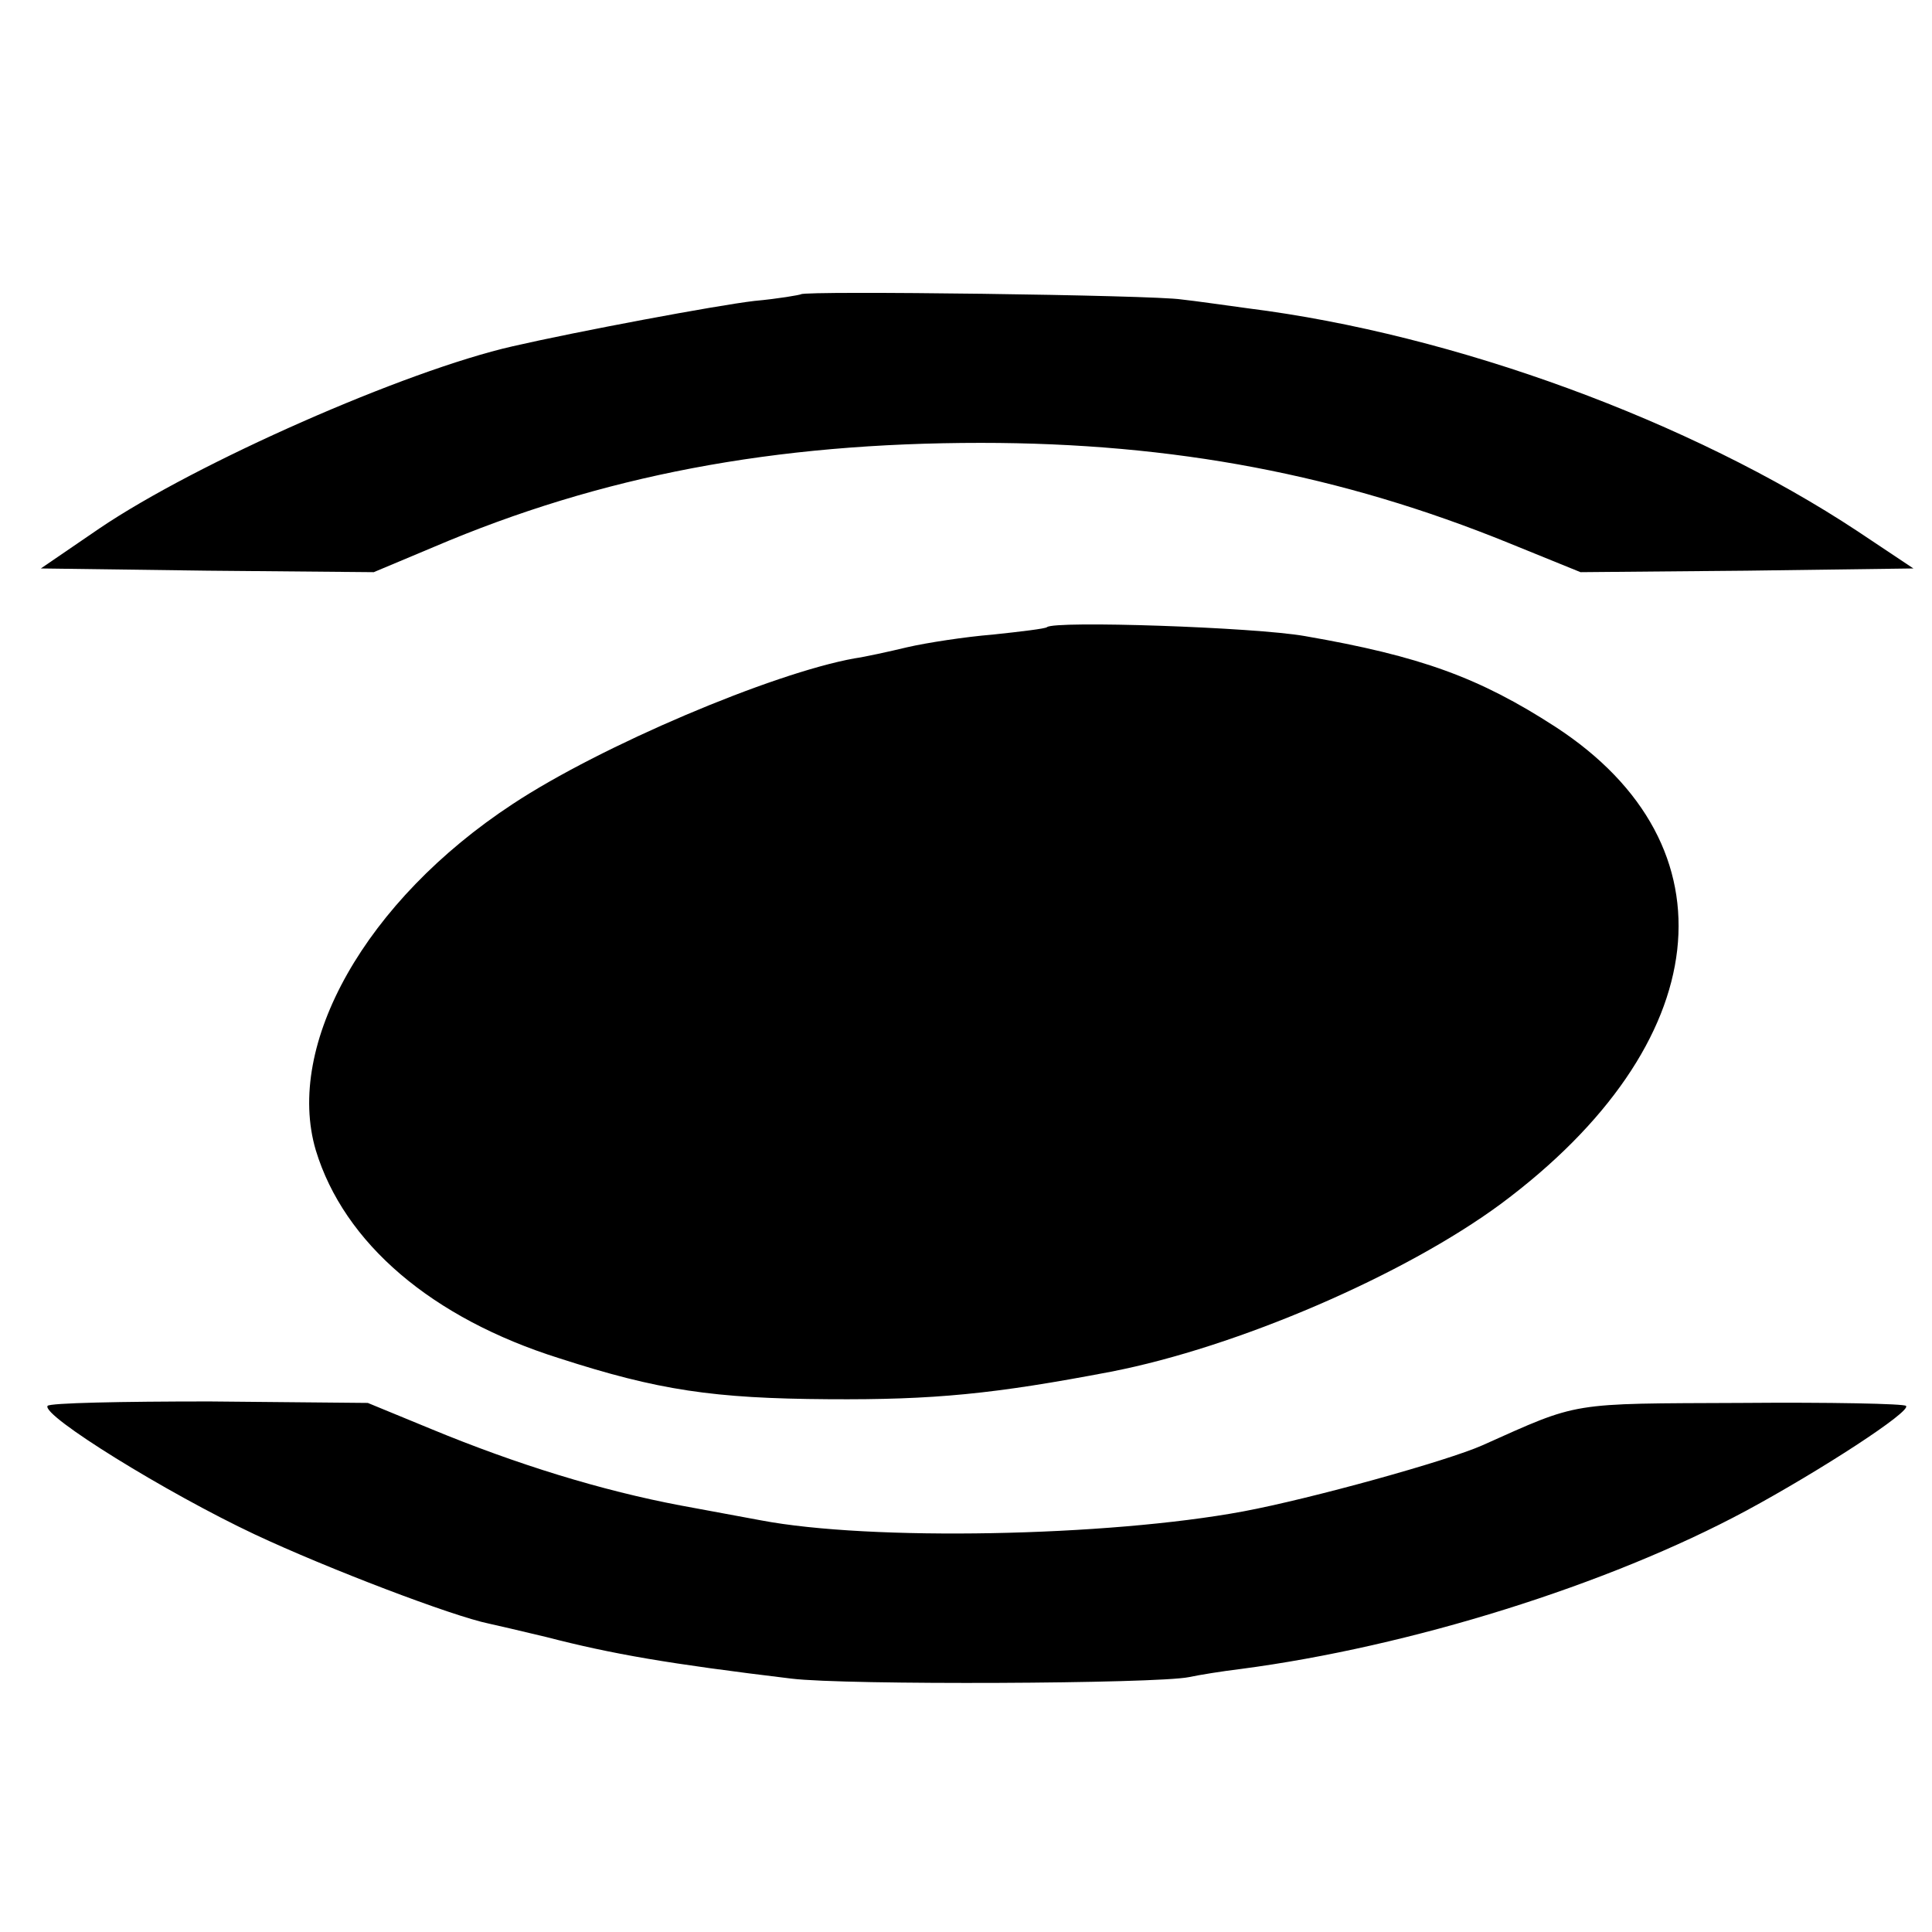
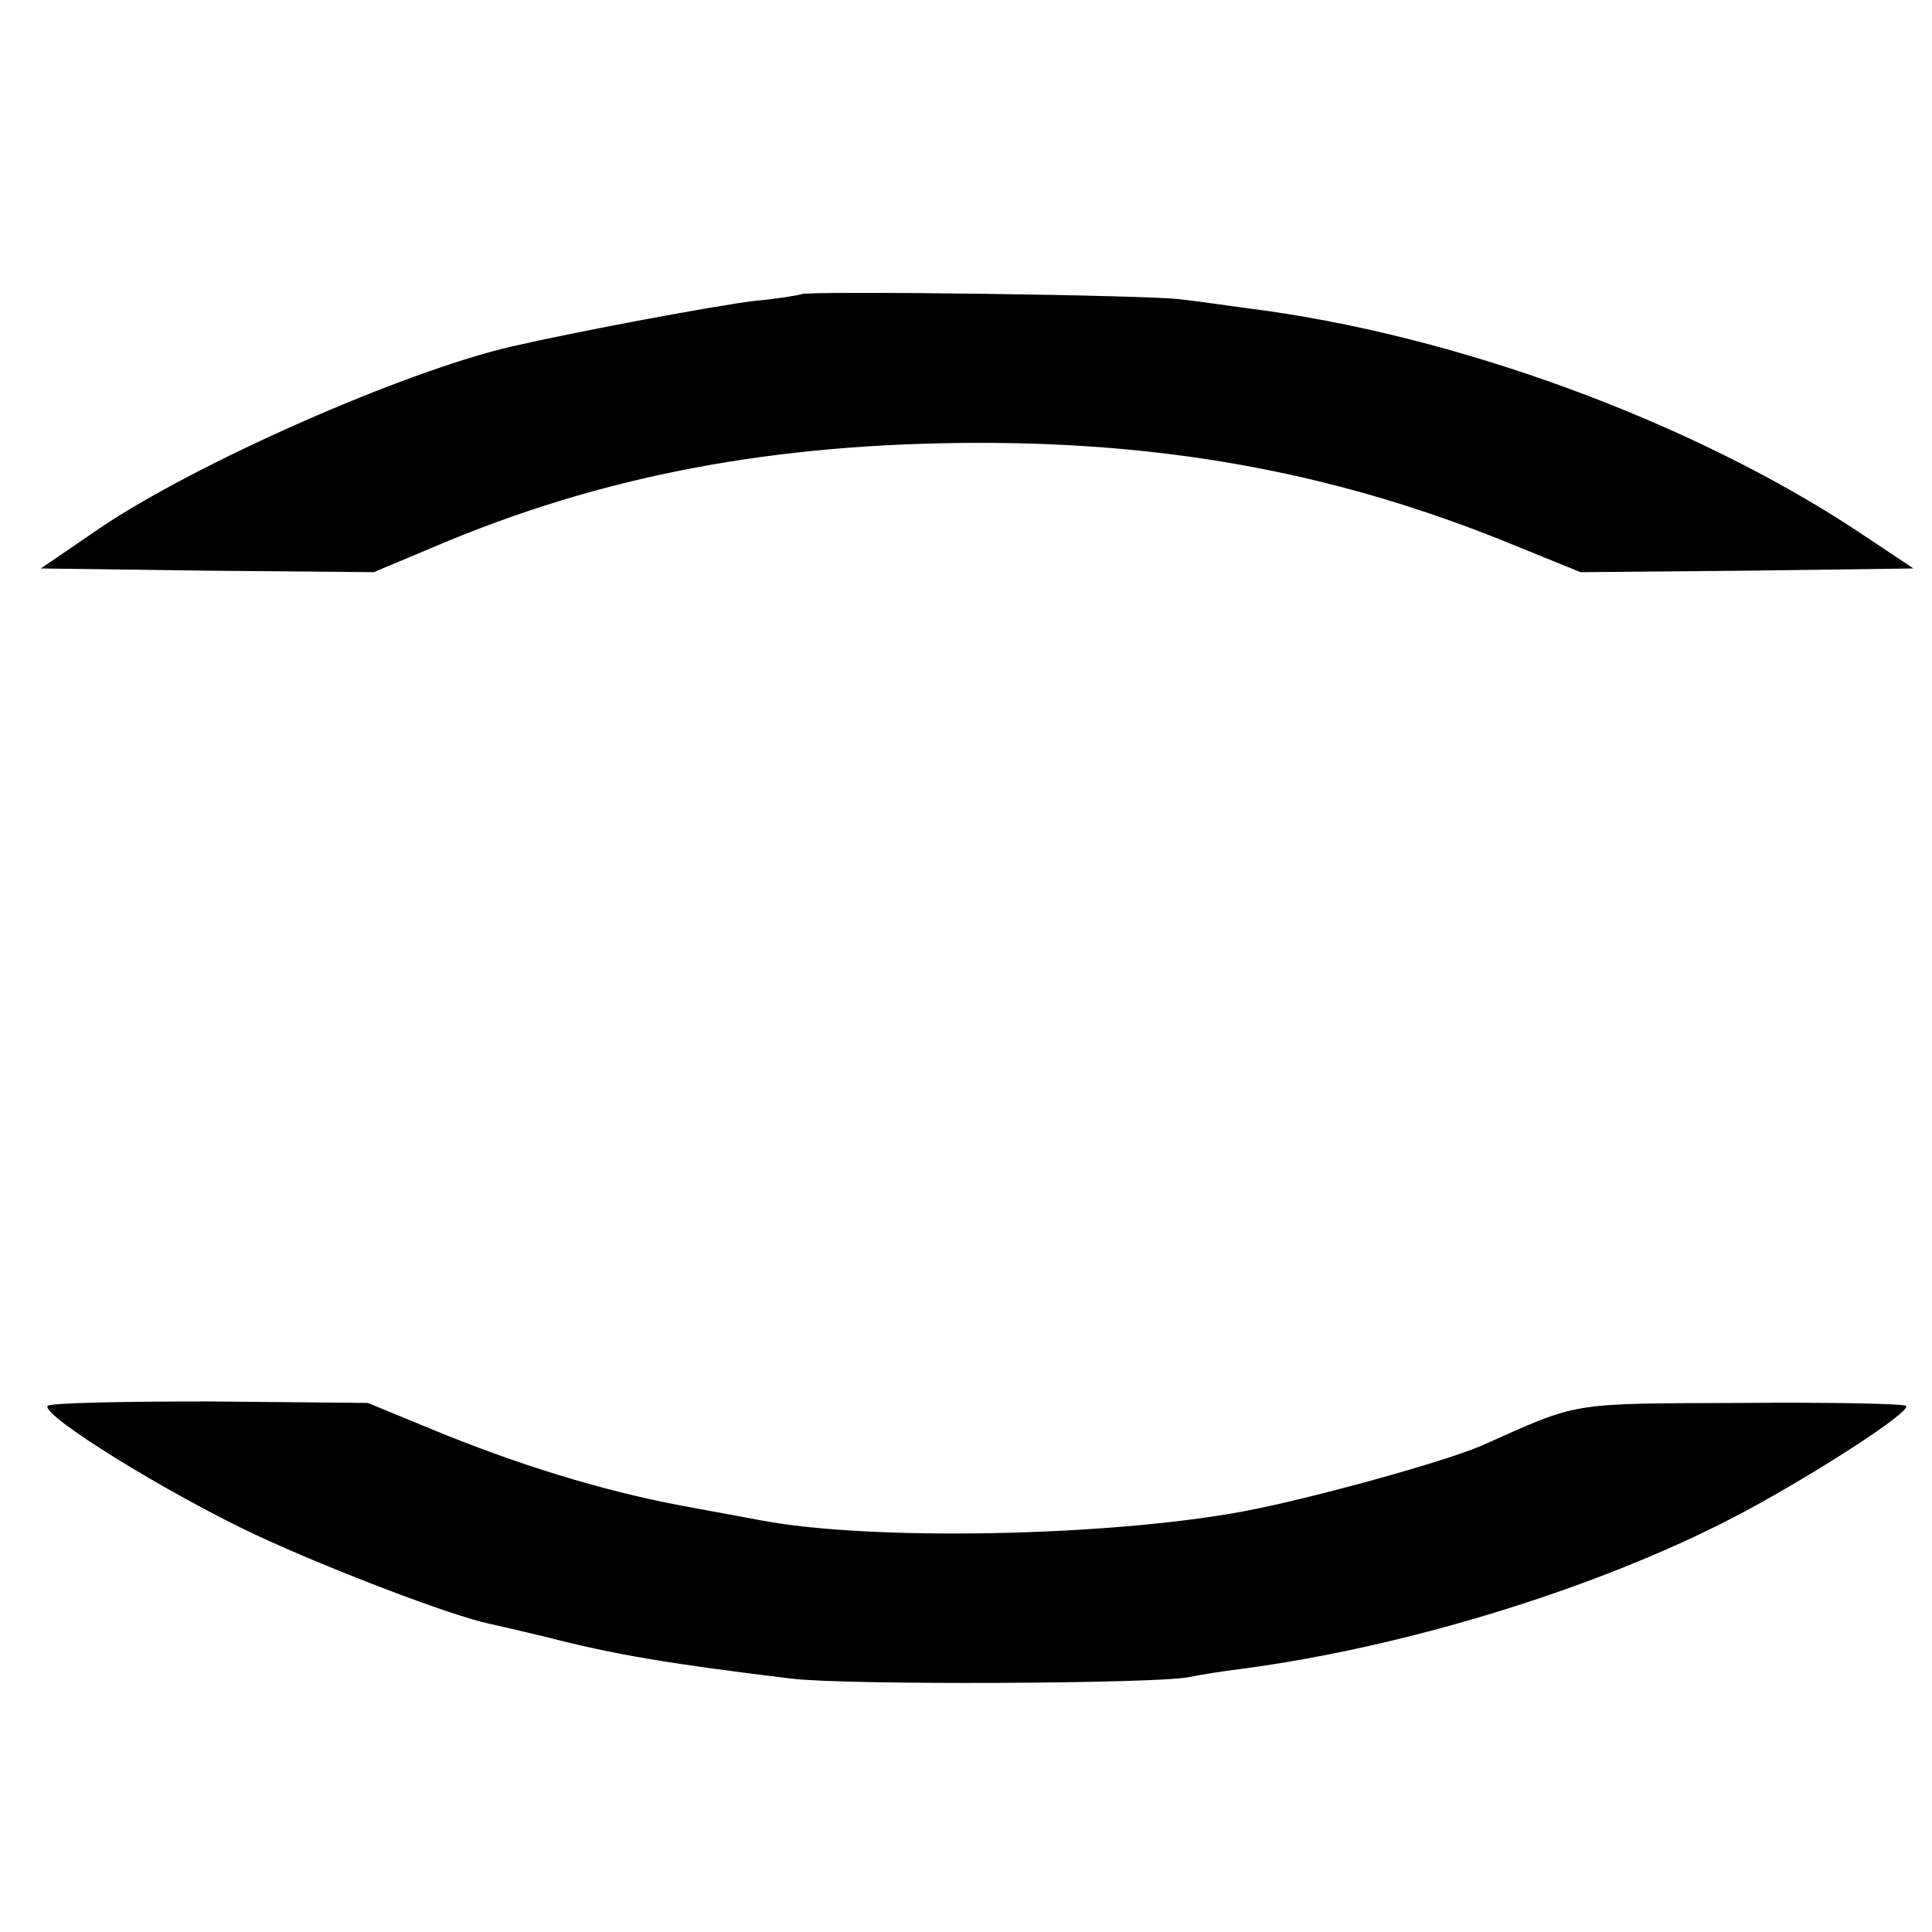
<svg xmlns="http://www.w3.org/2000/svg" version="1.0" width="260pt" height="260pt" viewBox="0 0 260 260" preserveAspectRatio="xMidYMid meet">
  <g transform="translate(0,260) scale(0.1,-0.1)" fill="#000000" stroke="none">
    <path d="M1078 2204 c-2 -1 -30 -6 -63 -9 -51 -6 -238 -41 -325 -61 -145 -33 -426 -157 -556 -245 l-79 -54 224 -3 224 -2 81 34 c225 96 458 140 736 140 260 0 485 -43 711 -135 l96 -39 224 2 224 3 -75 50 c-224 148 -542 265 -820 300 -30 4 -71 10 -90 12 -37 6 -507 12 -512 7z" />
-     <path d="M1409 1756 c-2 -2 -35 -6 -73 -10 -37 -3 -89 -11 -115 -17 -25 -6 -57 -13 -71 -15 -111 -20 -342 -118 -460 -196 -198 -130 -307 -324 -265 -466 38 -125 156 -226 328 -280 133 -43 207 -54 362 -55 142 -1 223 7 380 37 170 33 395 130 525 226 289 215 319 482 73 642 -102 66 -181 95 -337 122 -68 12 -337 21 -347 12z" />
    <path d="M64 708 c-8 -13 160 -117 279 -173 98 -46 266 -110 315 -120 9 -2 44 -10 77 -18 89 -23 164 -36 330 -56 73 -9 491 -7 535 2 14 3 45 8 70 11 228 30 494 113 680 213 100 54 223 134 215 141 -2 3 -103 5 -222 4 -233 -1 -216 2 -348 -57 -47 -21 -231 -72 -322 -89 -183 -34 -502 -40 -649 -12 -11 2 -59 11 -108 20 -106 20 -220 55 -336 103 l-85 35 -213 2 c-118 0 -216 -2 -218 -6z" />
  </g>
</svg>